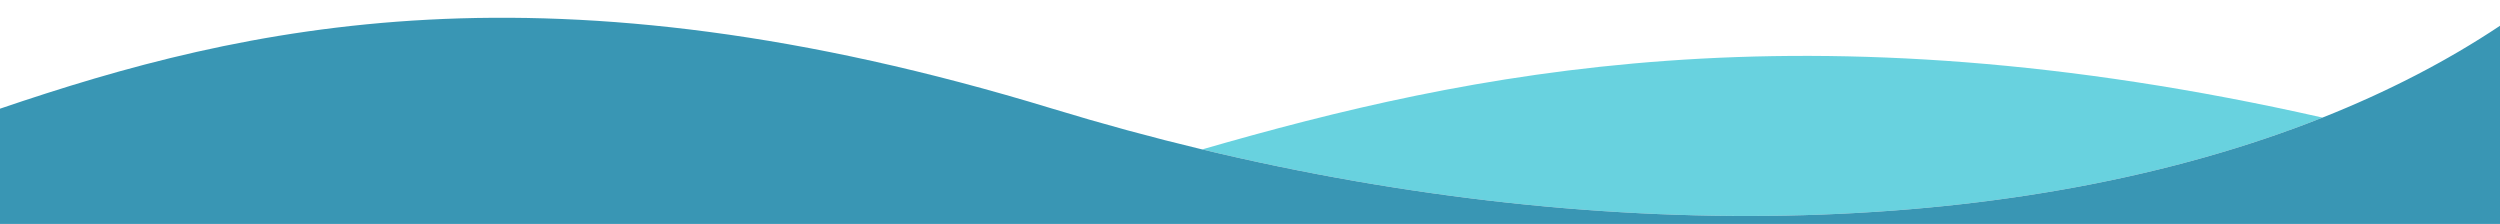
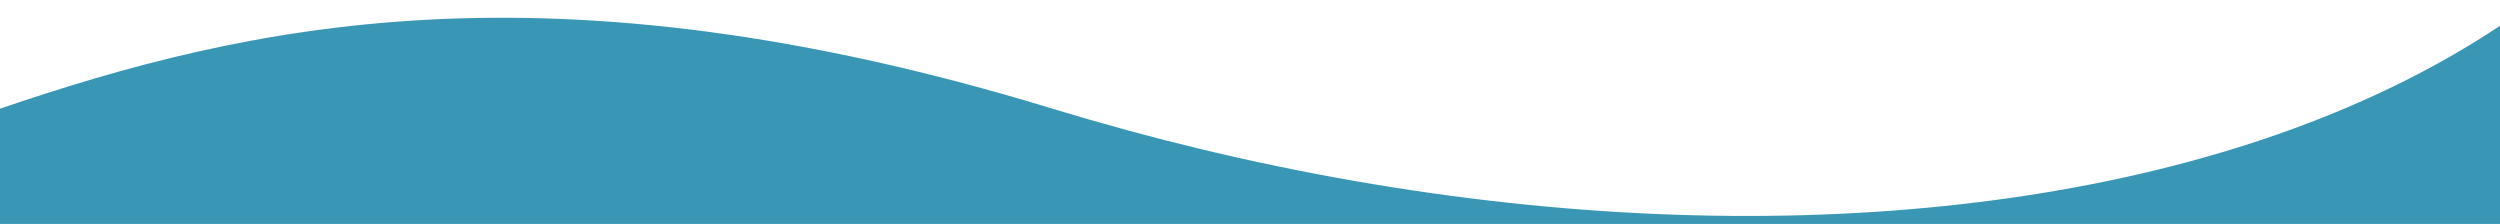
<svg xmlns="http://www.w3.org/2000/svg" version="1.1" id="Capa_1" x="0px" y="0px" viewBox="0 0 1920 172" style="enable-background:new 0 0 1920 172;" xml:space="preserve">
  <style type="text/css">
	.st0{fill:#68D2DF;}
	.st1{fill:#3996B4;}
</style>
  <g>
-     <path class="st0" d="M1783.68,90.31c-398.79-90.13-656.56-34.37-860.44,24.44C1239.3,190.5,1553.25,181.79,1783.68,90.31z" />
    <path class="st1" d="M1920,19.79c-41.03,27.33-86.74,50.84-136.32,70.52c-230.43,91.48-544.38,100.19-860.44,24.44   c-38.3-9.18-76.62-19.59-114.84-31.25C420.06-35.01,187.67,19.64-0.08,83.5V172H1920V19.79z" />
  </g>
</svg>